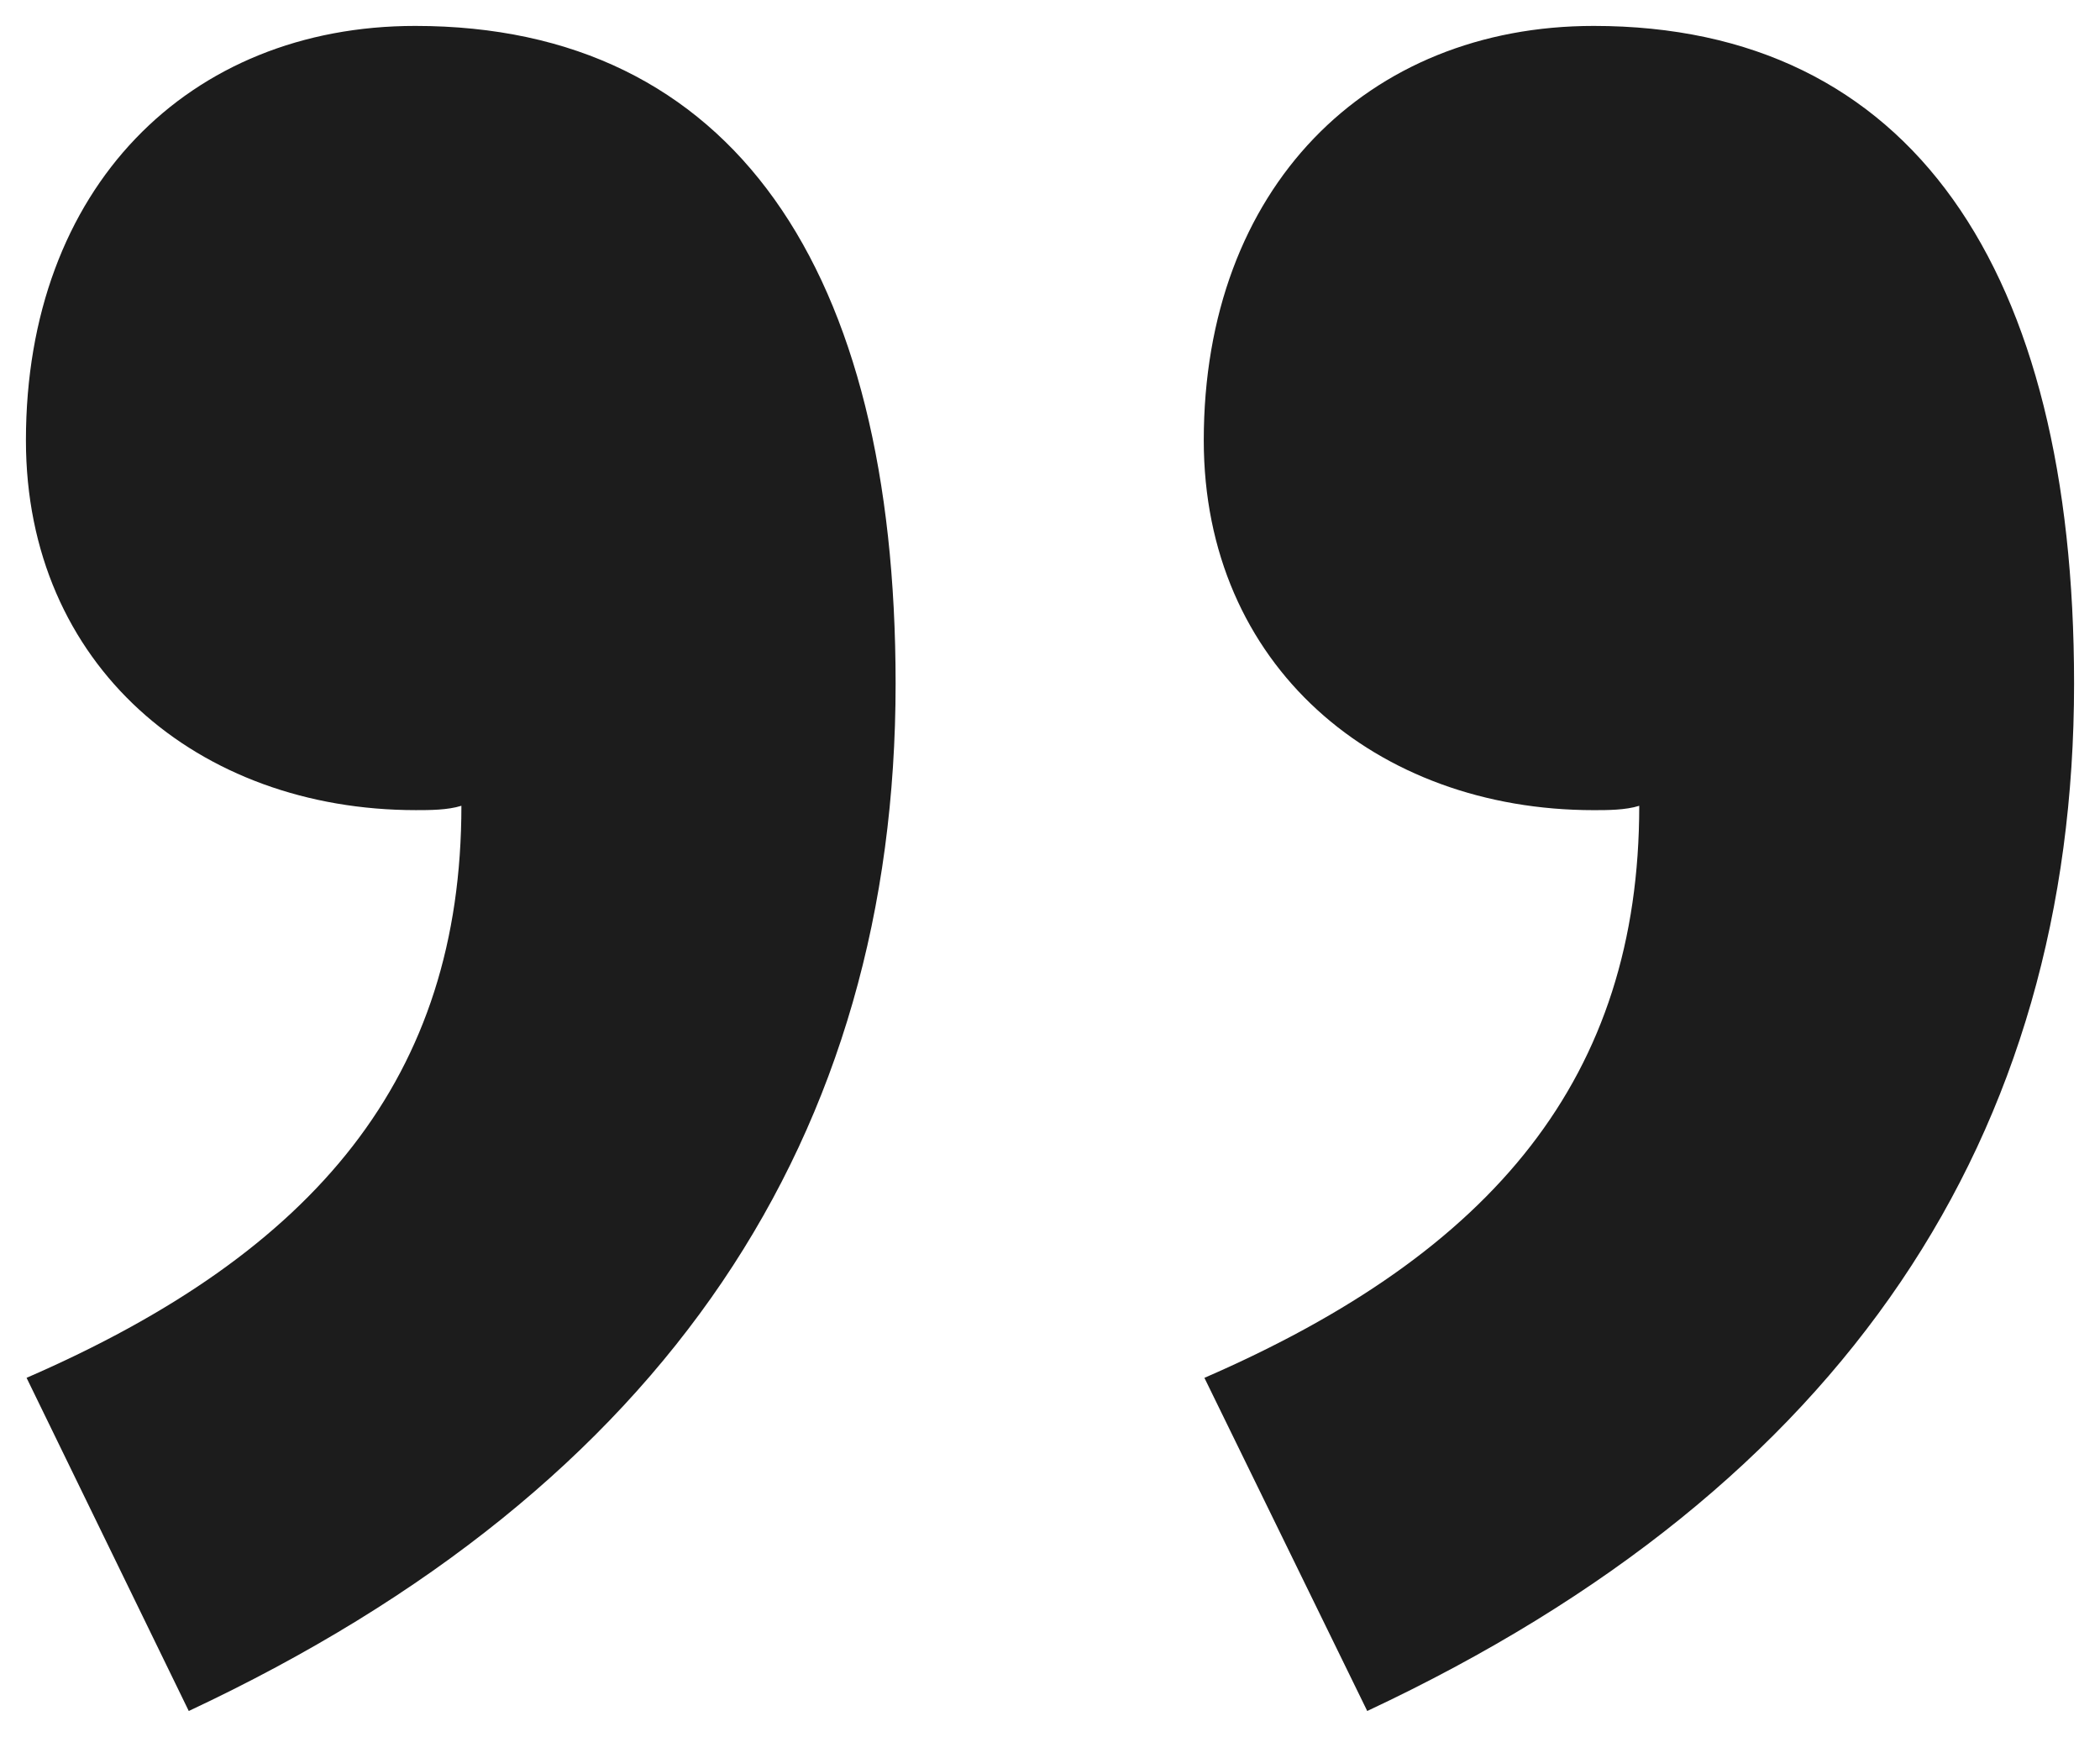
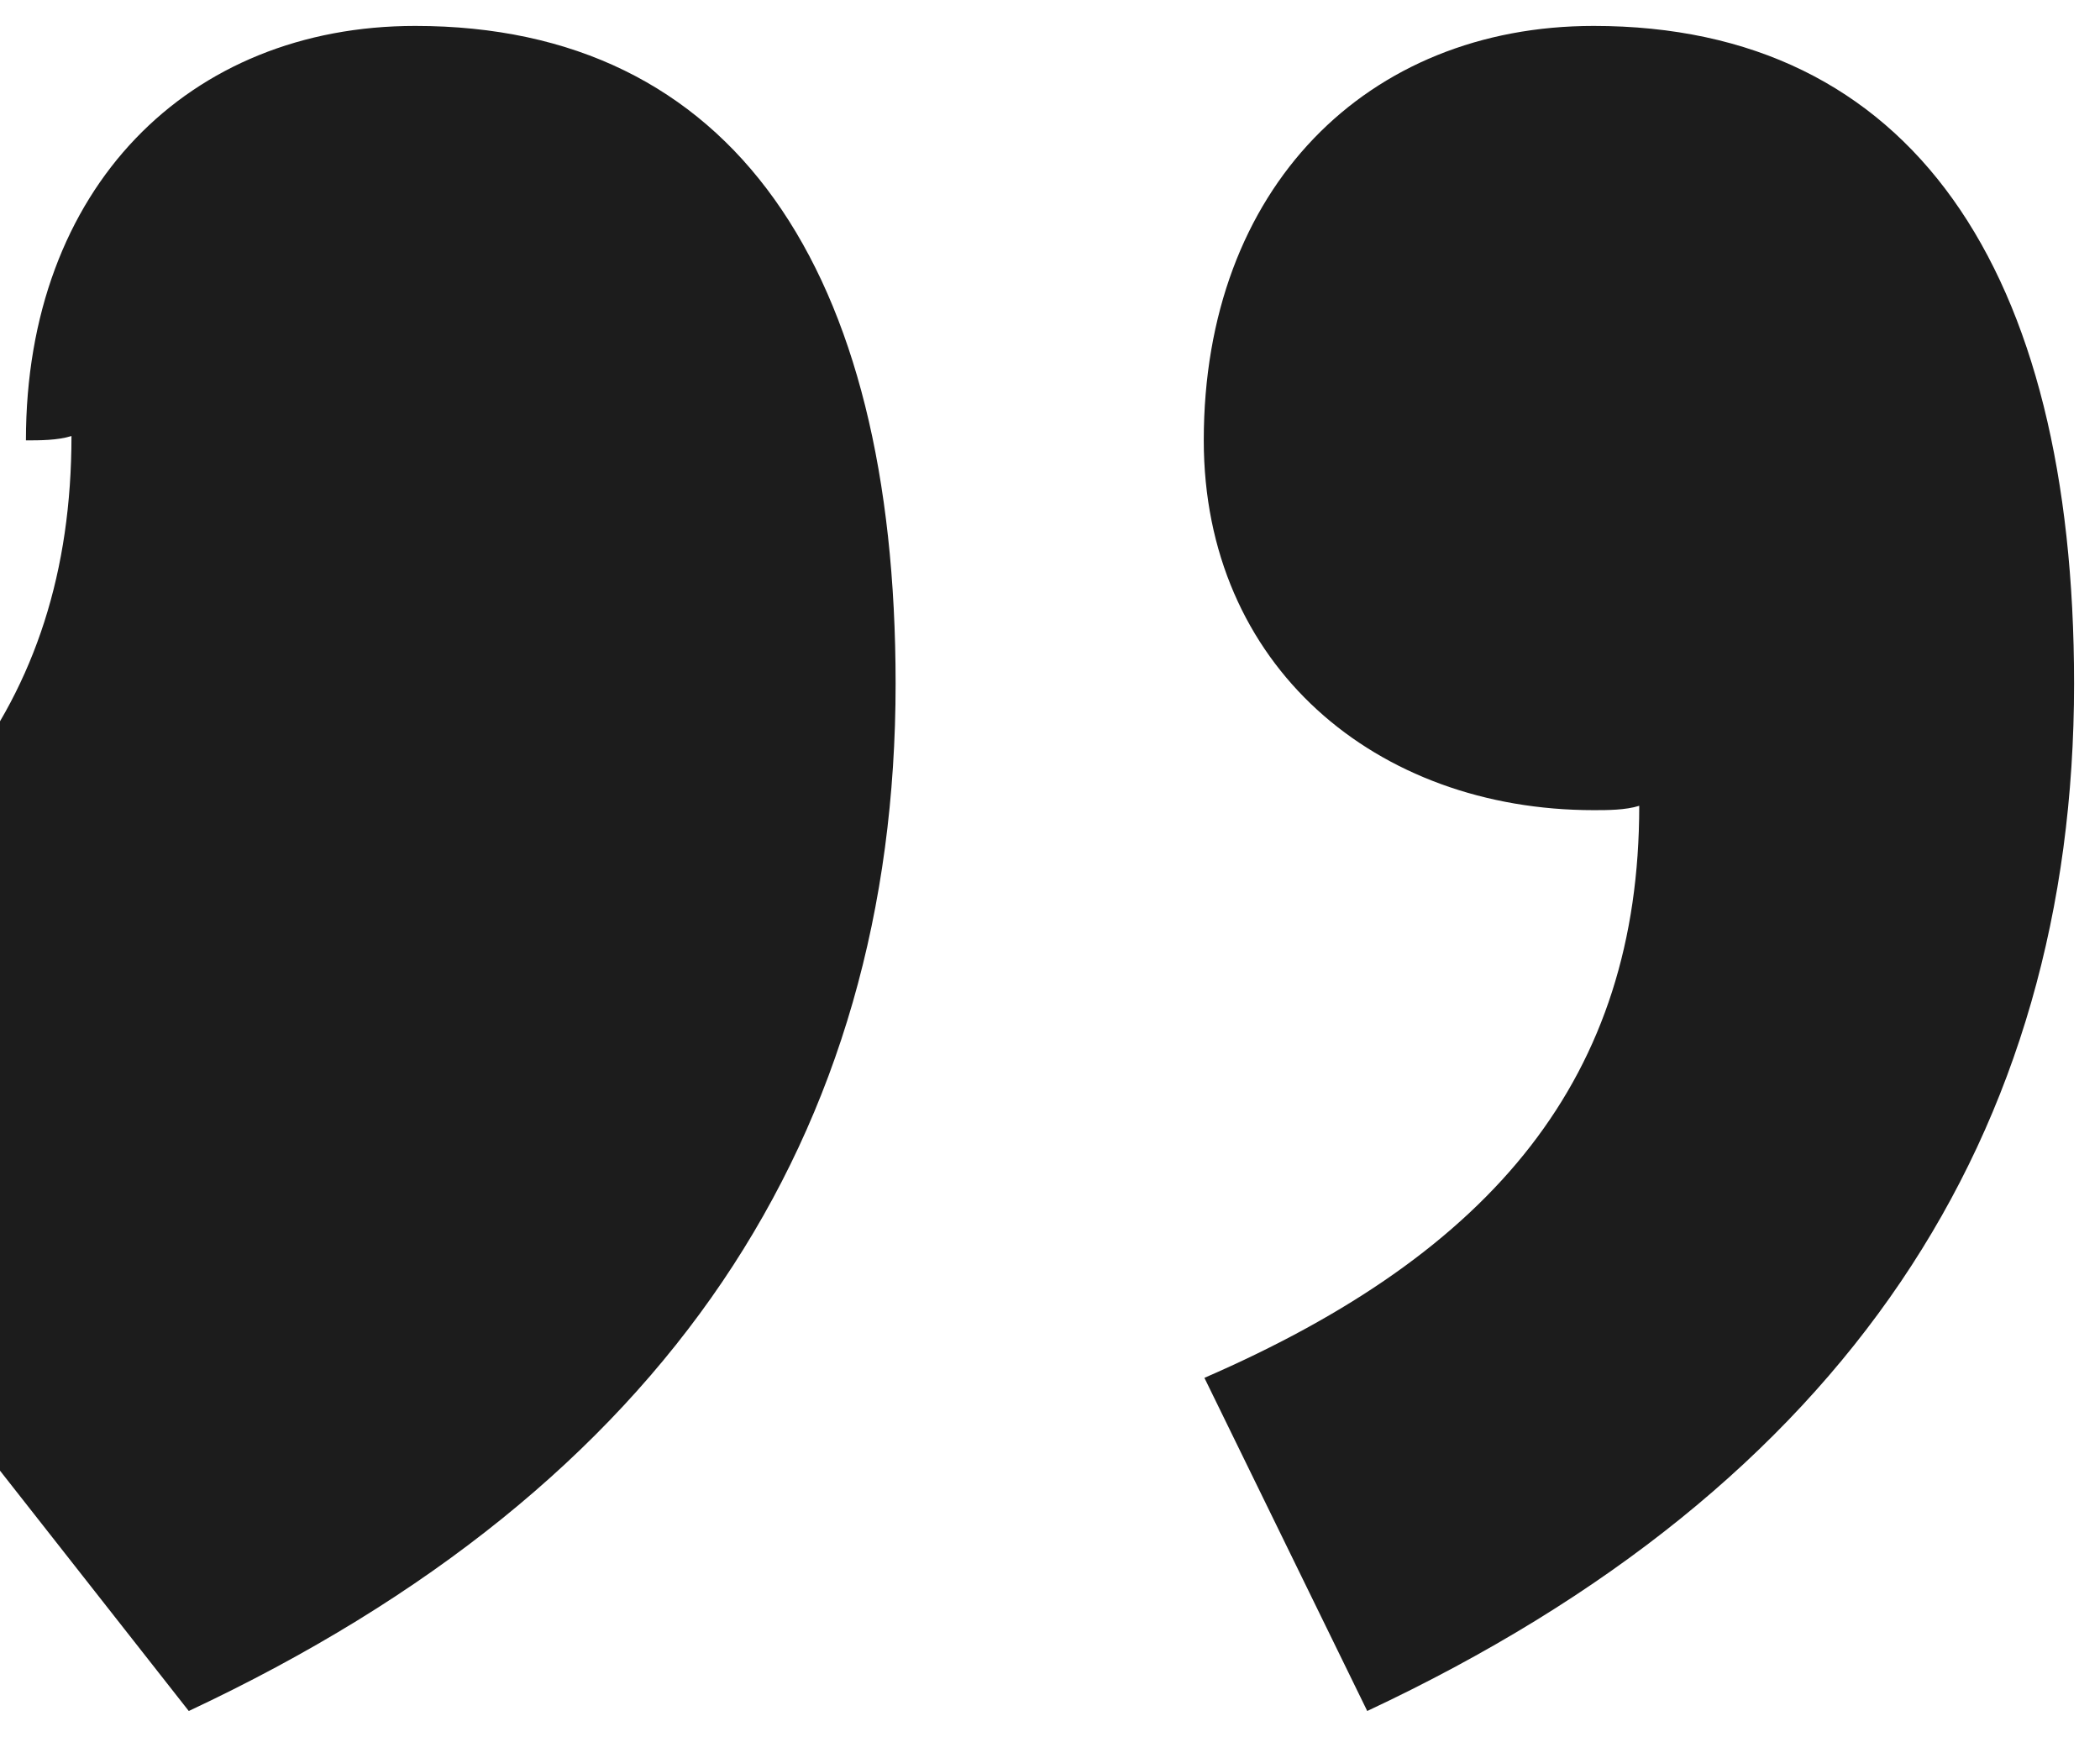
<svg xmlns="http://www.w3.org/2000/svg" version="1.1" id="Ebene_1" x="0px" y="0px" viewBox="0 0 81 67" style="enable-background:new 0 0 81 67;" xml:space="preserve">
  <style type="text/css">
	.st0{fill:#1C1C1C;}
</style>
-   <path class="st0" d="M52.736,66C71.265,57.313,80,43.743,80,26.368C80,10.381,73.719,1,61.471,1c-8.735,0-15.04,6.246-15.04,15.987  c0,8.688,6.642,14.264,15.04,14.264c0.529,0,1.227,0,1.757-0.168c0,10.434-5.583,17.207-16.772,22.066L52.736,66z M7.281,66  c18.529-8.687,27.264-22.257,27.264-39.632C34.544,10.381,28.264,1,16.015,1C7.281,1,1,7.246,1,16.987  C1,25.674,7.641,31.25,16.04,31.25c0.529,0,1.227,0,1.757-0.168c0,10.434-5.583,17.207-16.772,22.066L7.281,66z" />
+   <path class="st0" d="M52.736,66C71.265,57.313,80,43.743,80,26.368C80,10.381,73.719,1,61.471,1c-8.735,0-15.04,6.246-15.04,15.987  c0,8.688,6.642,14.264,15.04,14.264c0.529,0,1.227,0,1.757-0.168c0,10.434-5.583,17.207-16.772,22.066L52.736,66z M7.281,66  c18.529-8.687,27.264-22.257,27.264-39.632C34.544,10.381,28.264,1,16.015,1C7.281,1,1,7.246,1,16.987  c0.529,0,1.227,0,1.757-0.168c0,10.434-5.583,17.207-16.772,22.066L7.281,66z" />
</svg>